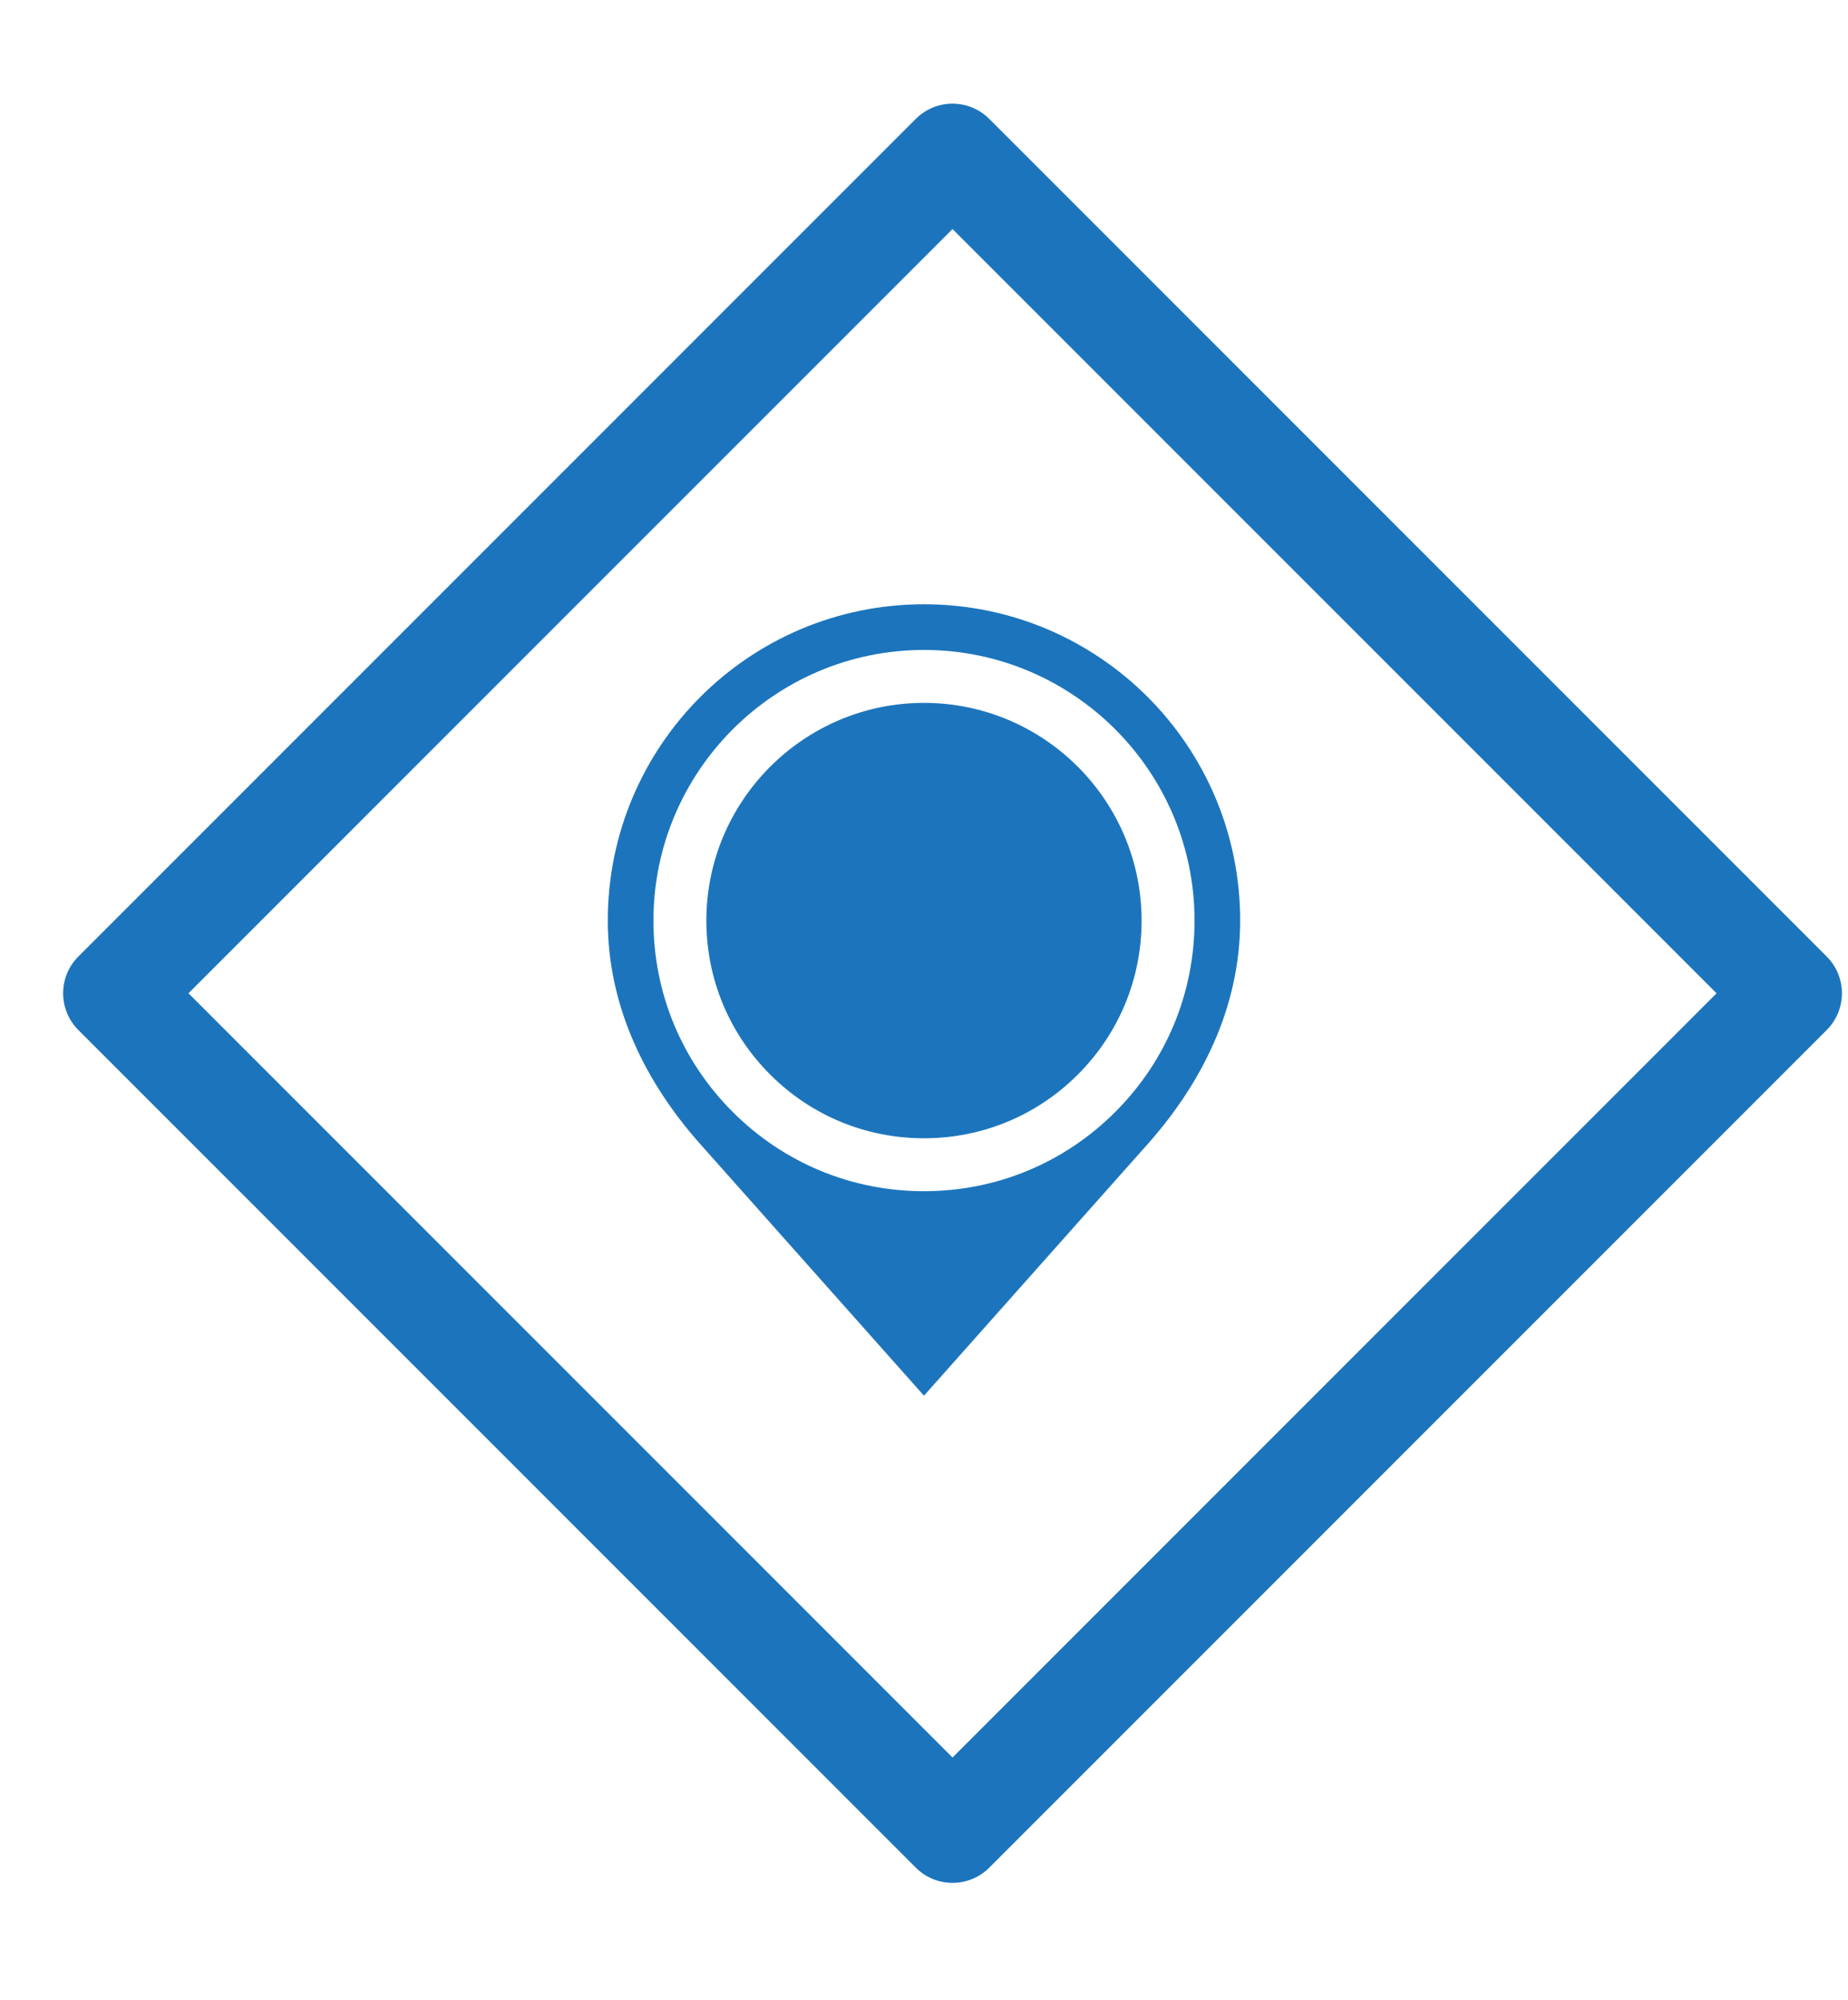
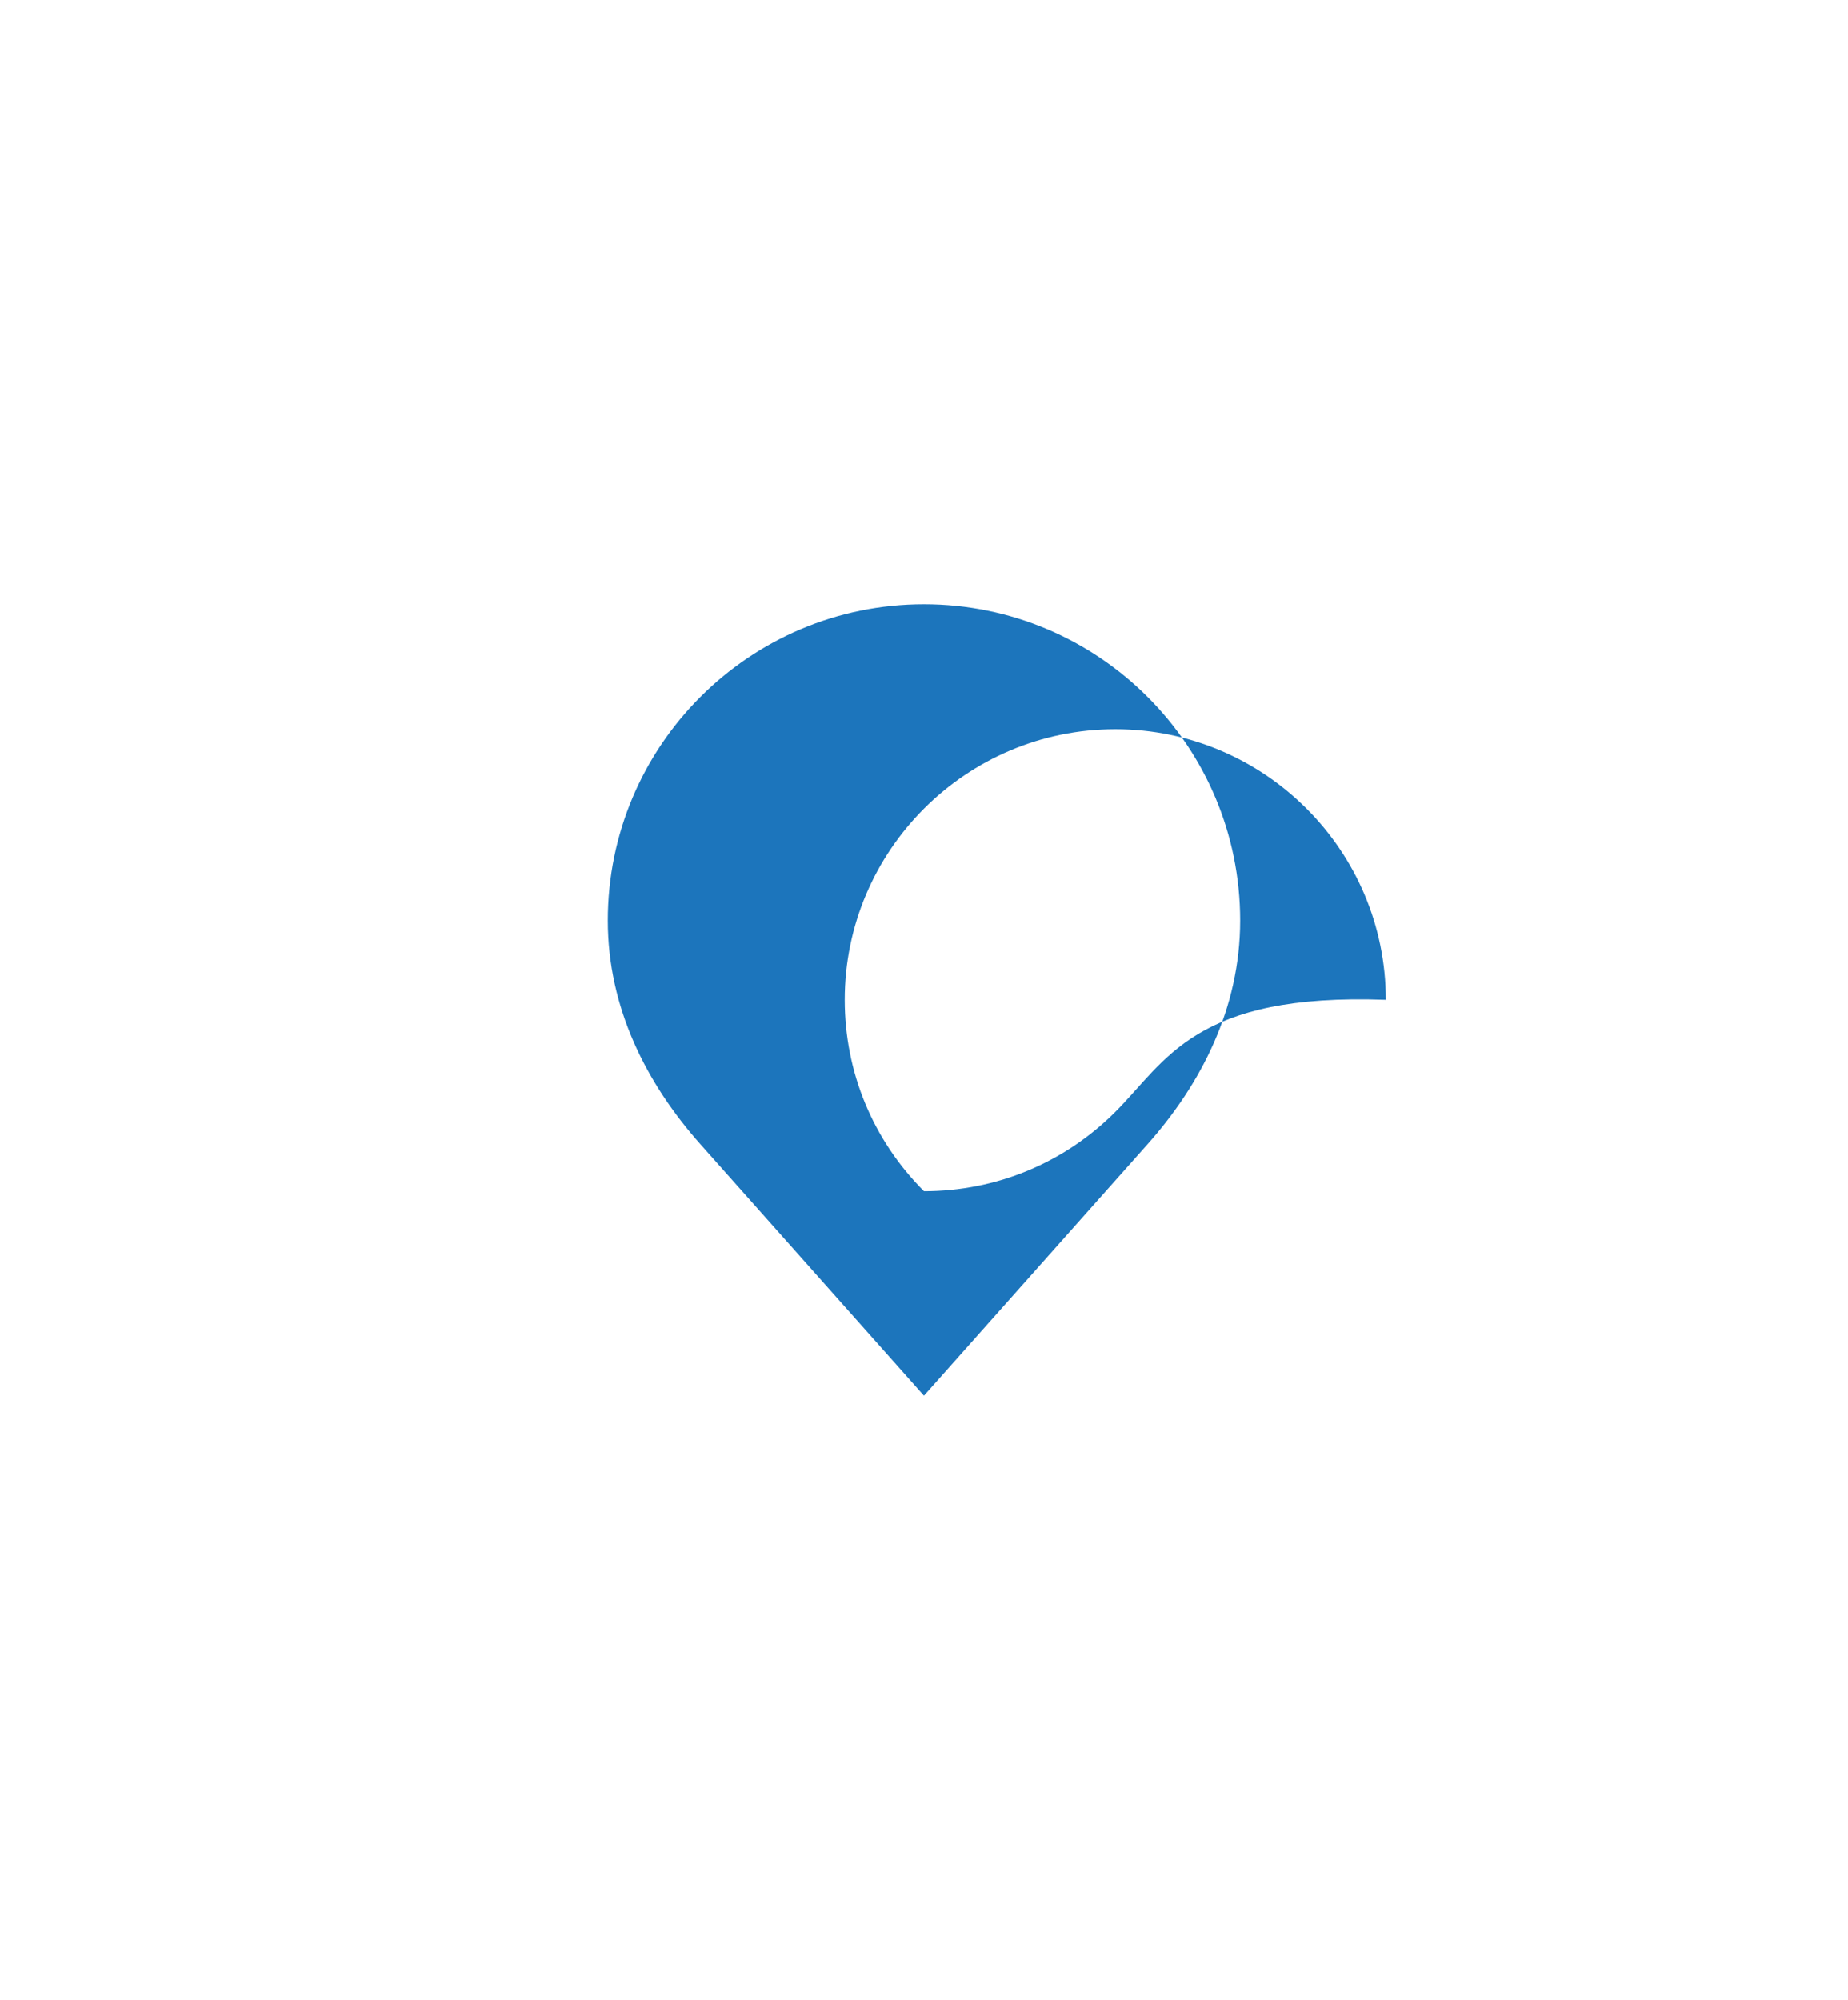
<svg xmlns="http://www.w3.org/2000/svg" version="1.1" id="Layer_1" x="0px" y="0px" width="71.167px" height="77px" viewBox="0 0 71.167 77" enable-background="new 0 0 71.167 77" xml:space="preserve">
-   <rect x="13.873" y="15.442" transform="matrix(0.707 0.707 -0.707 0.707 37.791 -14.735)" fill="none" stroke="#1C75BC" stroke-width="4" stroke-linecap="round" stroke-linejoin="round" stroke-miterlimit="10" width="45.618" height="45.617" />
  <g>
-     <path fill="#1C75BC" d="M35.583,23.265c-6.726,0-12.177,5.452-12.177,12.178c0,3.363,1.495,6.283,3.566,8.611l8.61,9.682   l8.611-9.682c2.07-2.328,3.566-5.248,3.566-8.611C47.761,28.717,42.308,23.265,35.583,23.265 M42.95,42.811   c-1.968,1.968-4.583,3.052-7.367,3.052c-2.783,0-5.399-1.084-7.367-3.052c-1.968-1.969-3.052-4.584-3.052-7.368   c0-5.745,4.674-10.419,10.419-10.419s10.419,4.674,10.419,10.419C46.002,38.227,44.918,40.842,42.95,42.811" />
-     <path fill="#1C75BC" d="M35.583,27.062c-4.621,0-8.381,3.76-8.381,8.381c0,2.237,0.872,4.343,2.455,5.927   c1.582,1.583,3.688,2.455,5.926,2.455s4.344-0.872,5.927-2.455c1.583-1.584,2.453-3.688,2.453-5.927   C43.963,30.821,40.204,27.062,35.583,27.062" />
+     <path fill="#1C75BC" d="M35.583,23.265c-6.726,0-12.177,5.452-12.177,12.178c0,3.363,1.495,6.283,3.566,8.611l8.61,9.682   l8.611-9.682c2.07-2.328,3.566-5.248,3.566-8.611C47.761,28.717,42.308,23.265,35.583,23.265 M42.95,42.811   c-1.968,1.968-4.583,3.052-7.367,3.052c-1.968-1.969-3.052-4.584-3.052-7.368   c0-5.745,4.674-10.419,10.419-10.419s10.419,4.674,10.419,10.419C46.002,38.227,44.918,40.842,42.95,42.811" />
  </g>
</svg>